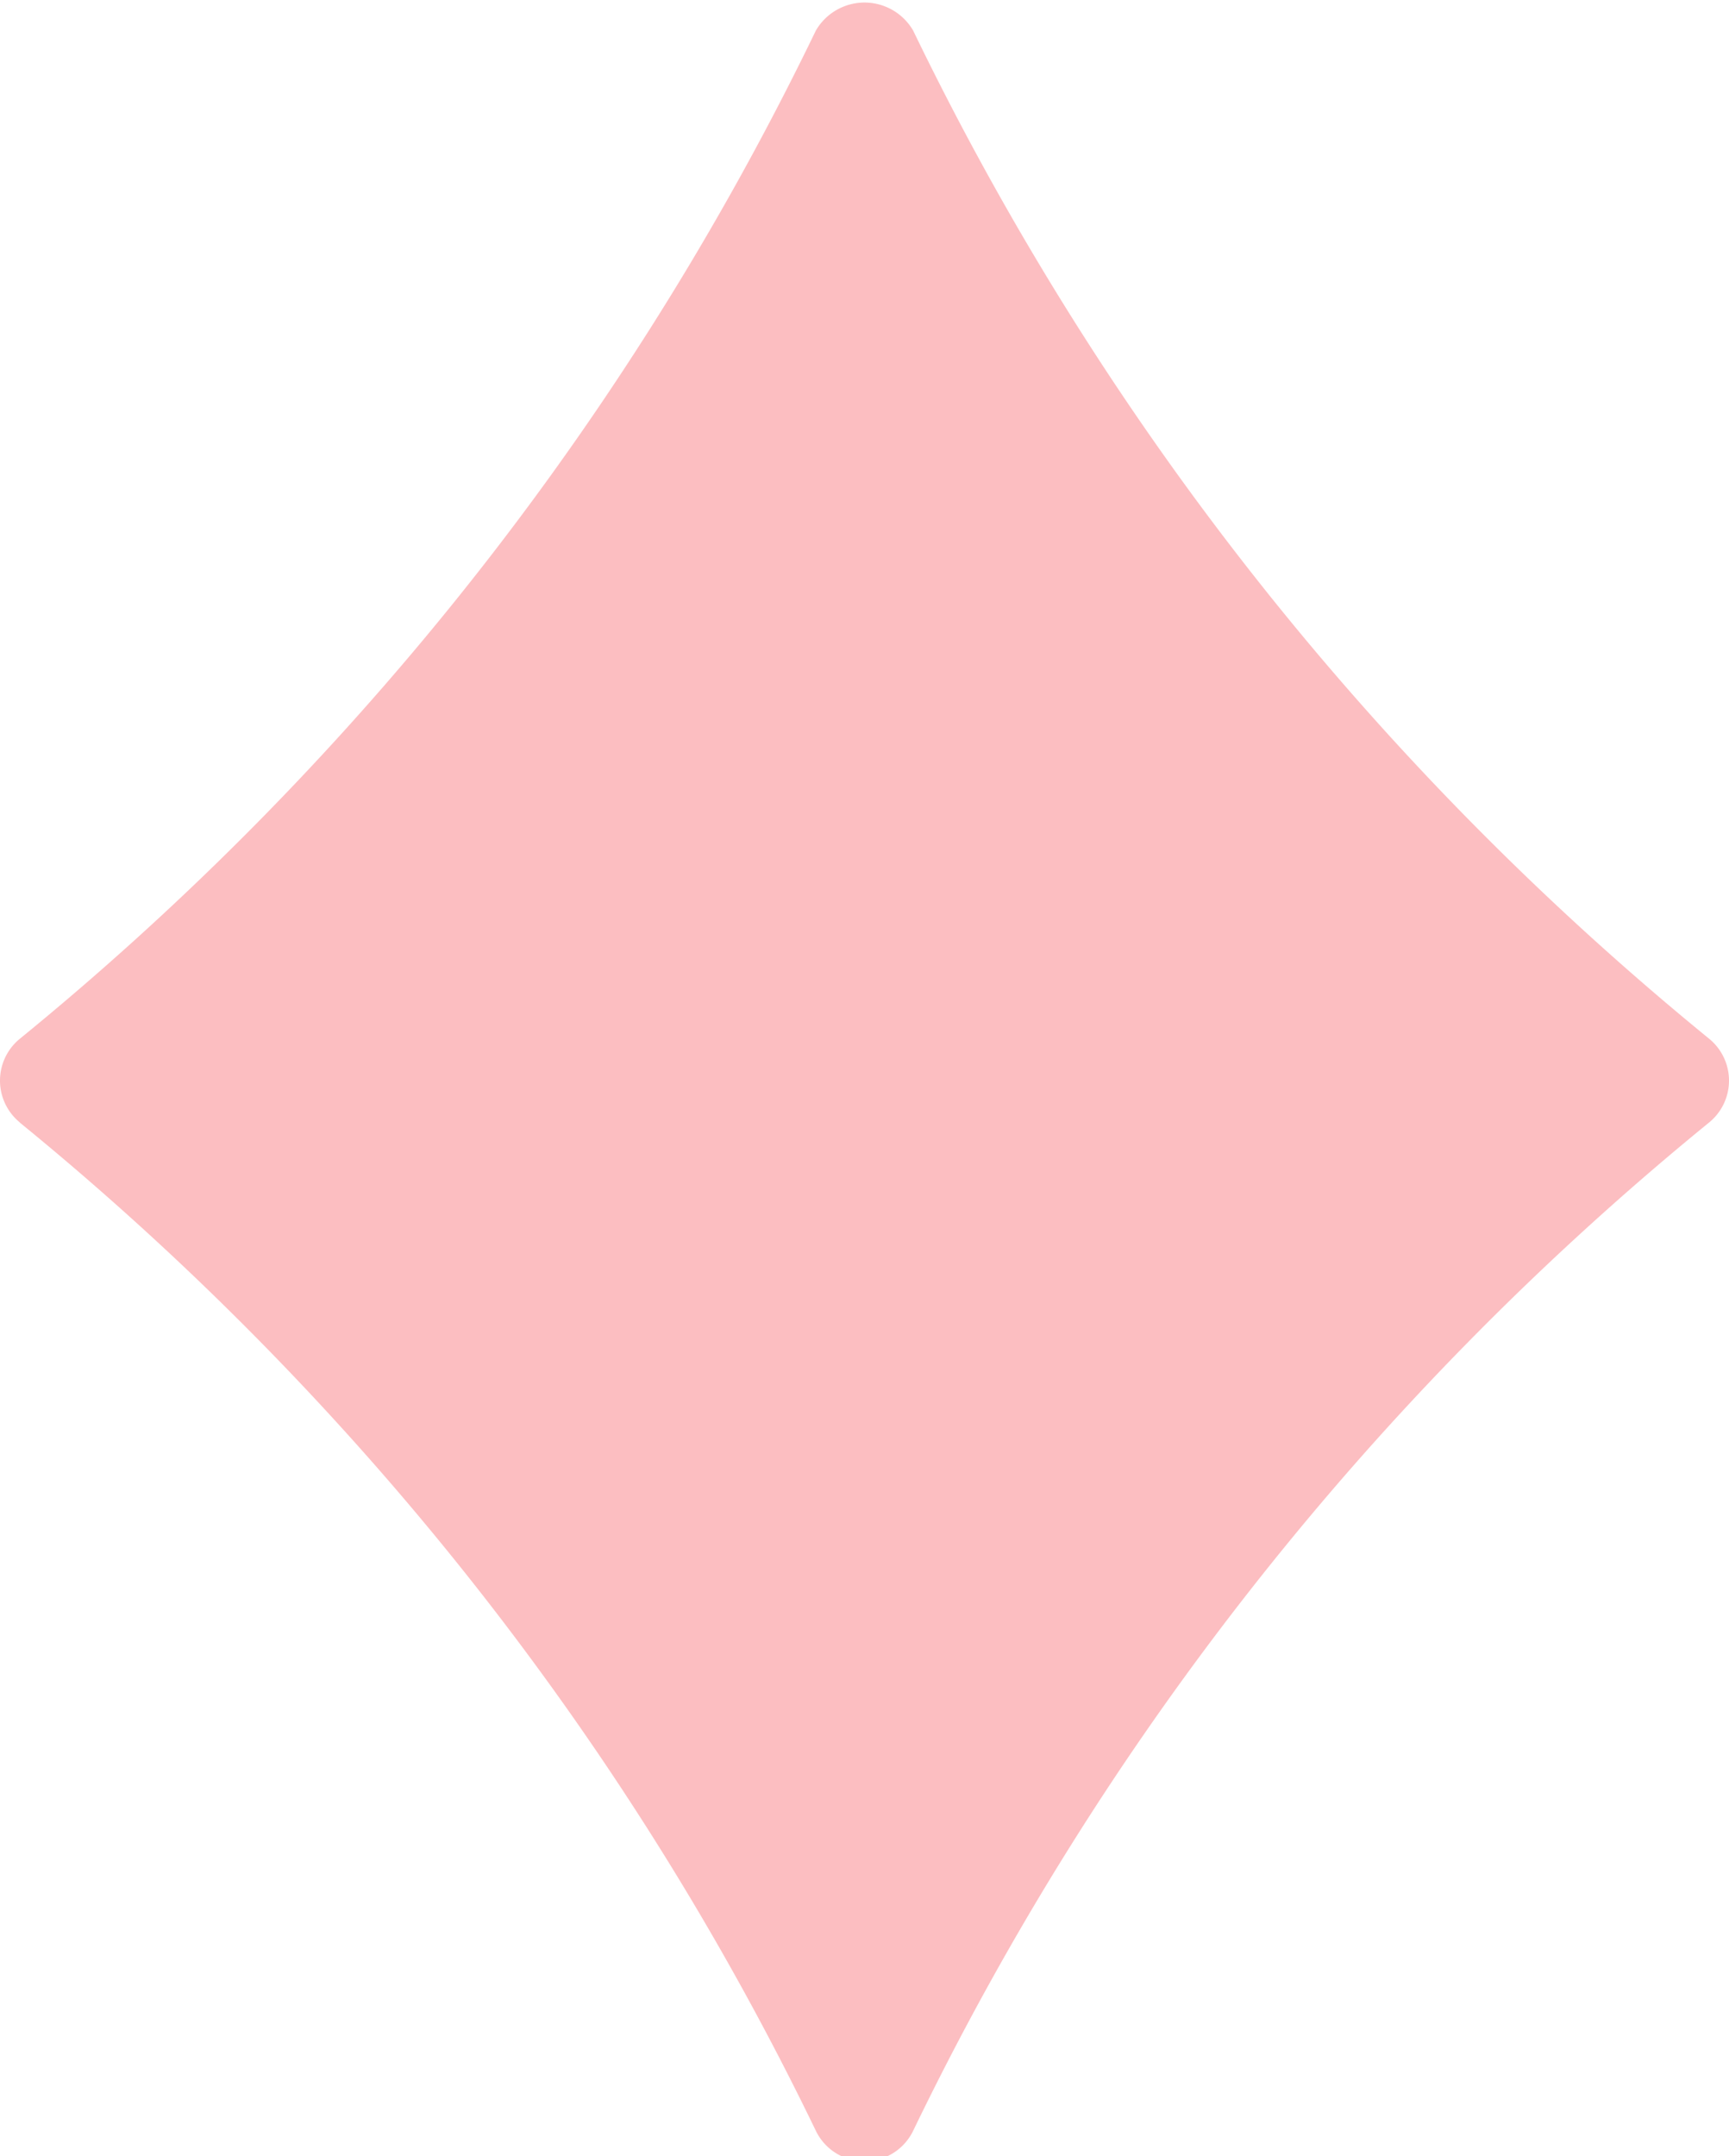
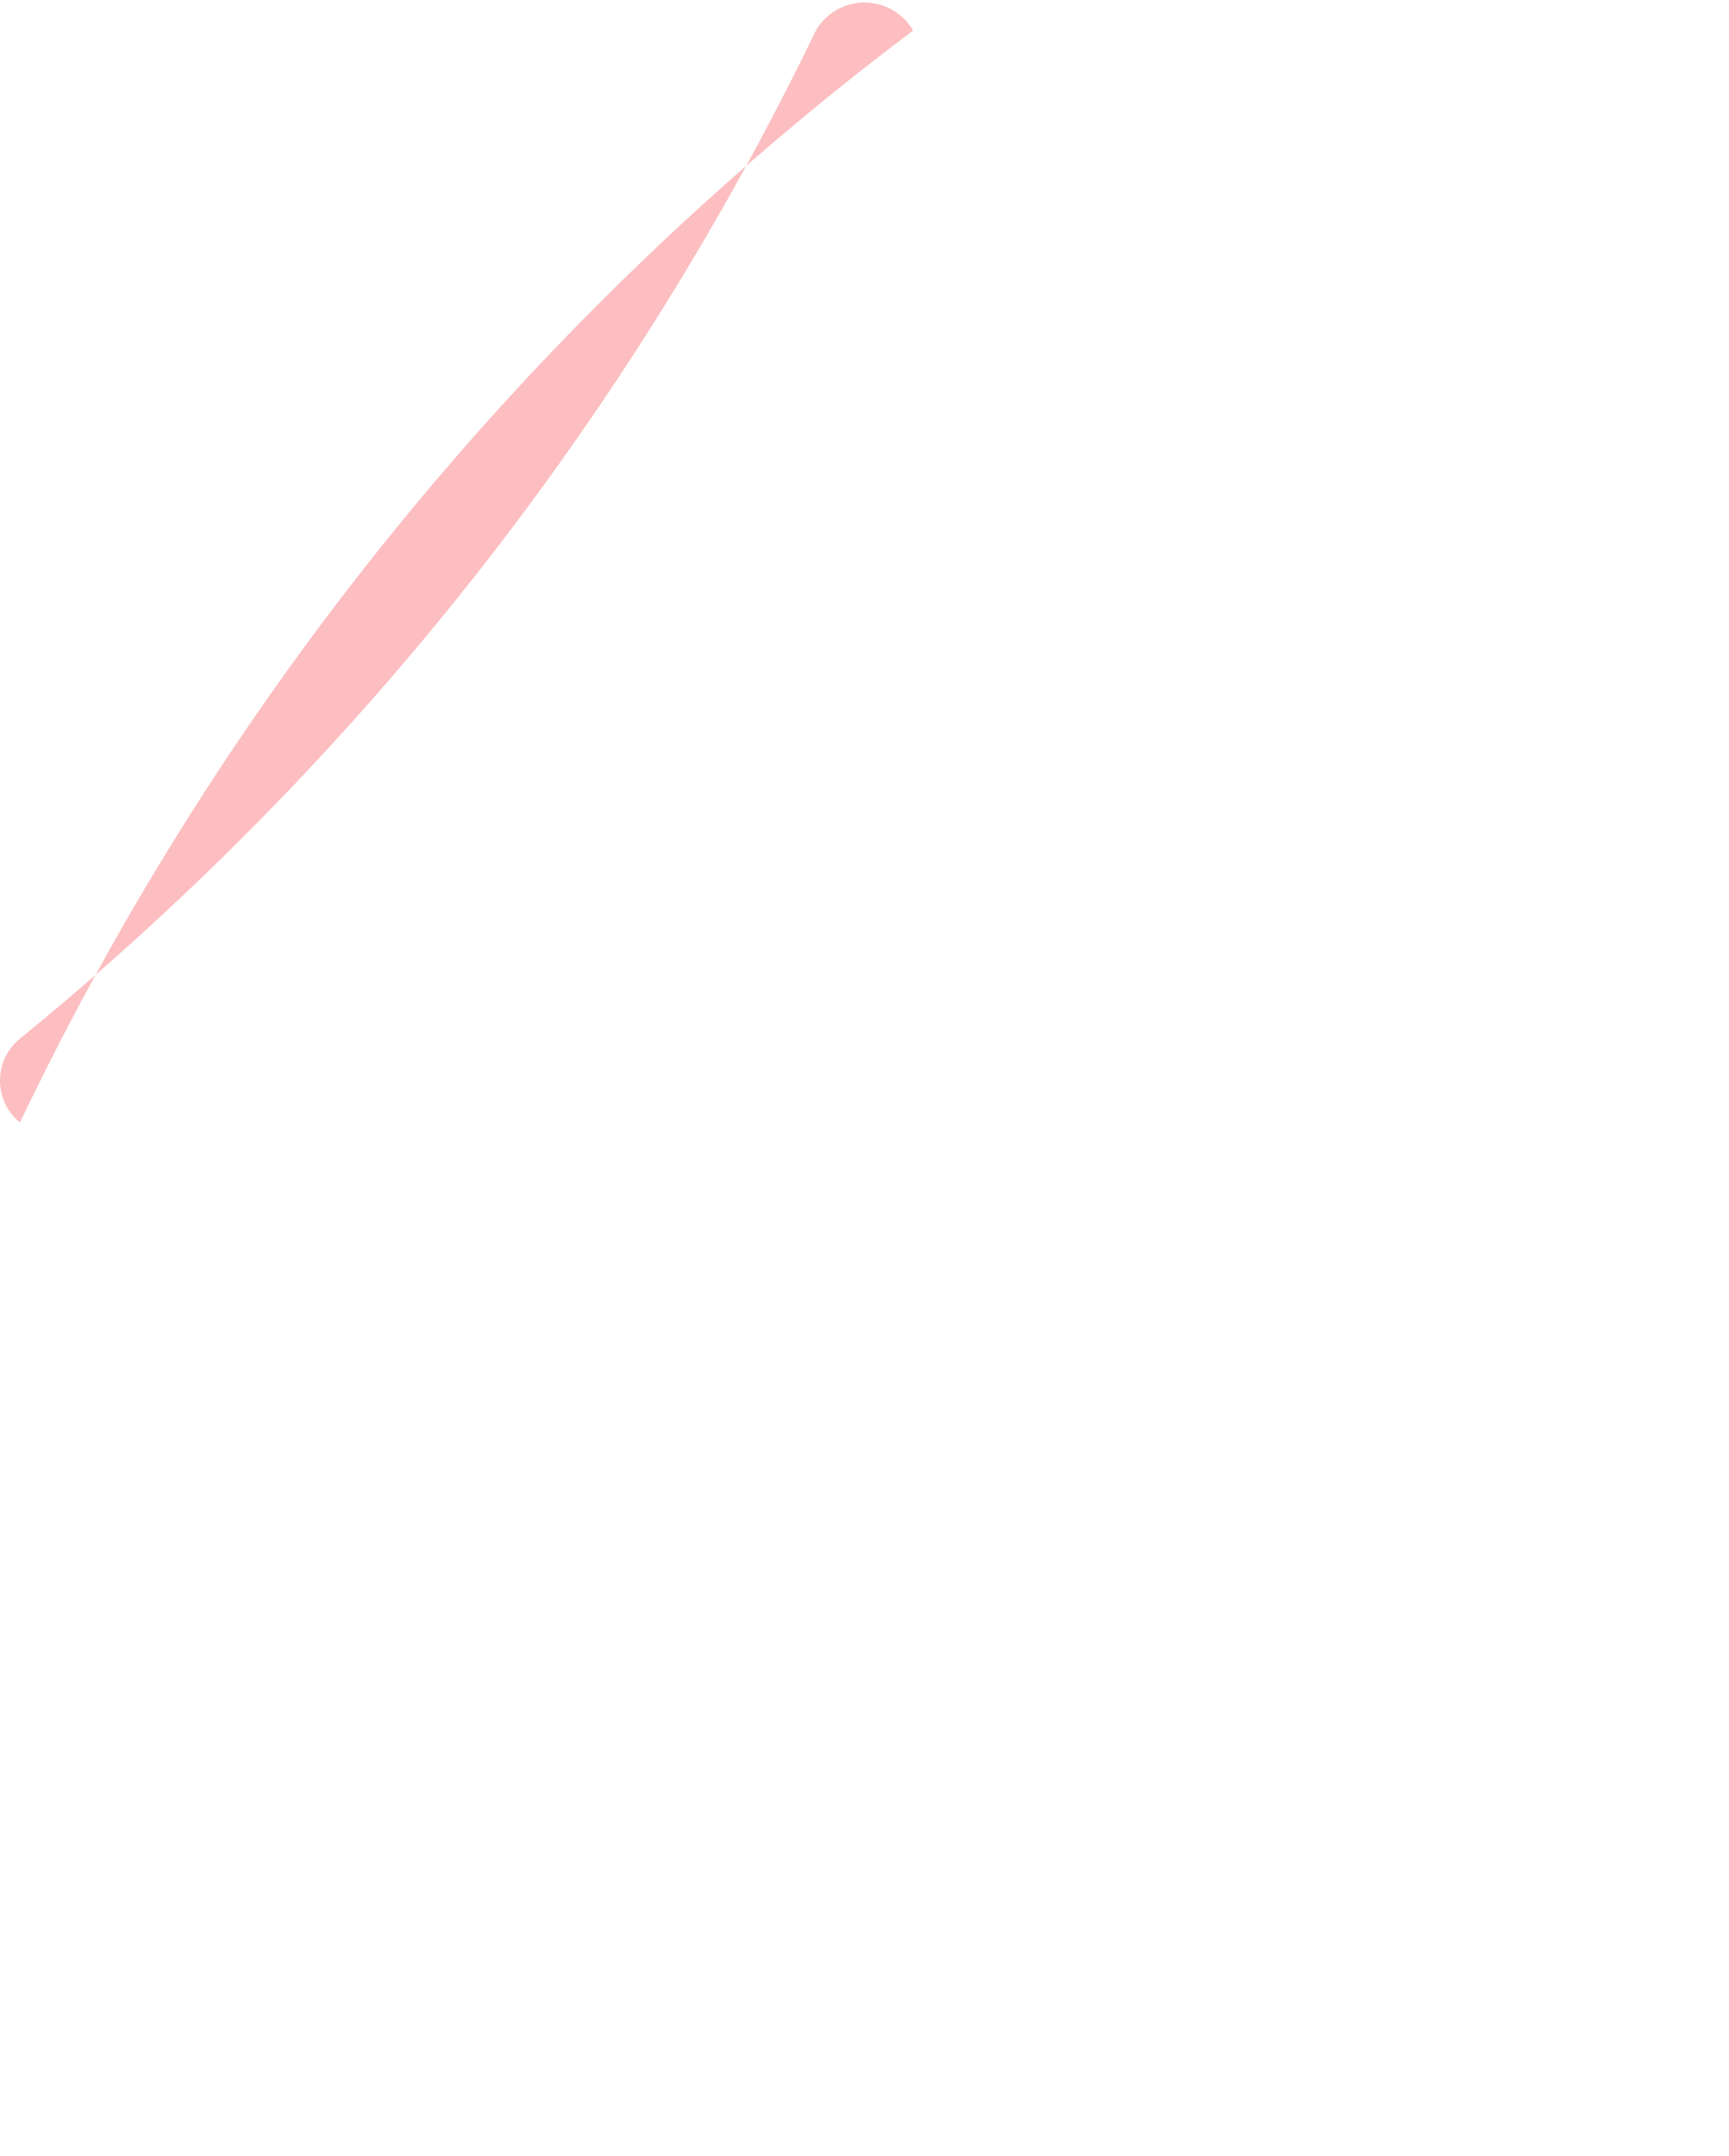
<svg xmlns="http://www.w3.org/2000/svg" data-name="Layer 1" fill="#fcbec1" height="39.9" preserveAspectRatio="xMidYMid meet" version="1" viewBox="8.0 4.0 32.0 39.9" width="32" zoomAndPan="magnify">
  <g id="change1_1">
-     <path d="M8.368,24.775a54.945,54.945,0,0,1,7.857,7.857,54.9,54.9,0,0,1,6.875,10.8,1,1,0,0,0,1.8,0,54.8,54.8,0,0,1,14.732-18.66,1,1,0,0,0,0-1.55,54.945,54.945,0,0,1-7.857-7.857A54.9,54.9,0,0,1,24.9,4.565a1.041,1.041,0,0,0-1.8,0,54.9,54.9,0,0,1-6.875,10.8,54.945,54.945,0,0,1-7.857,7.857,1,1,0,0,0,0,1.55Z" />
+     <path d="M8.368,24.775A54.9,54.9,0,0,1,24.9,4.565a1.041,1.041,0,0,0-1.8,0,54.9,54.9,0,0,1-6.875,10.8,54.945,54.945,0,0,1-7.857,7.857,1,1,0,0,0,0,1.55Z" />
  </g>
</svg>